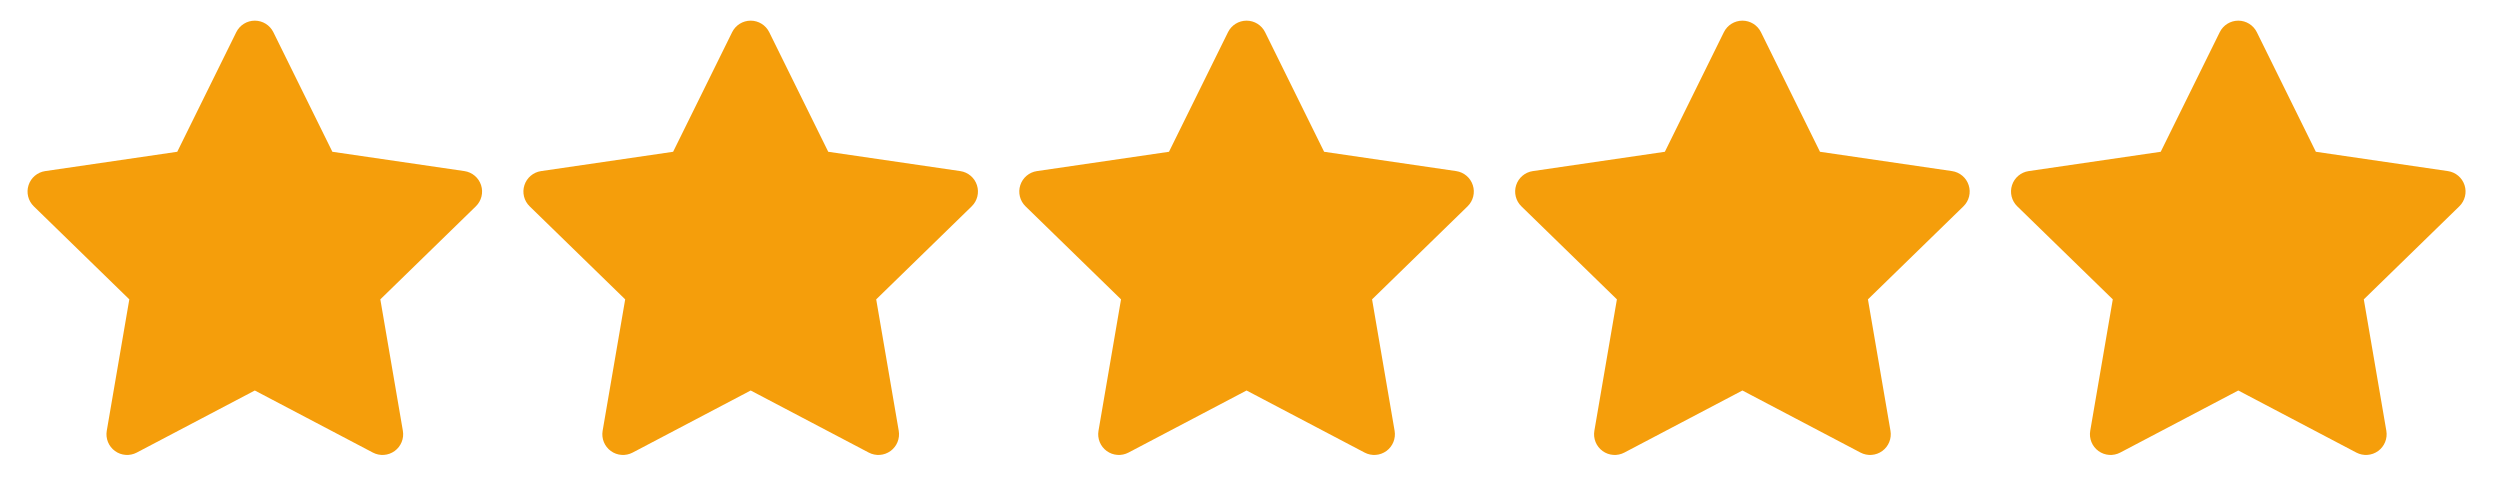
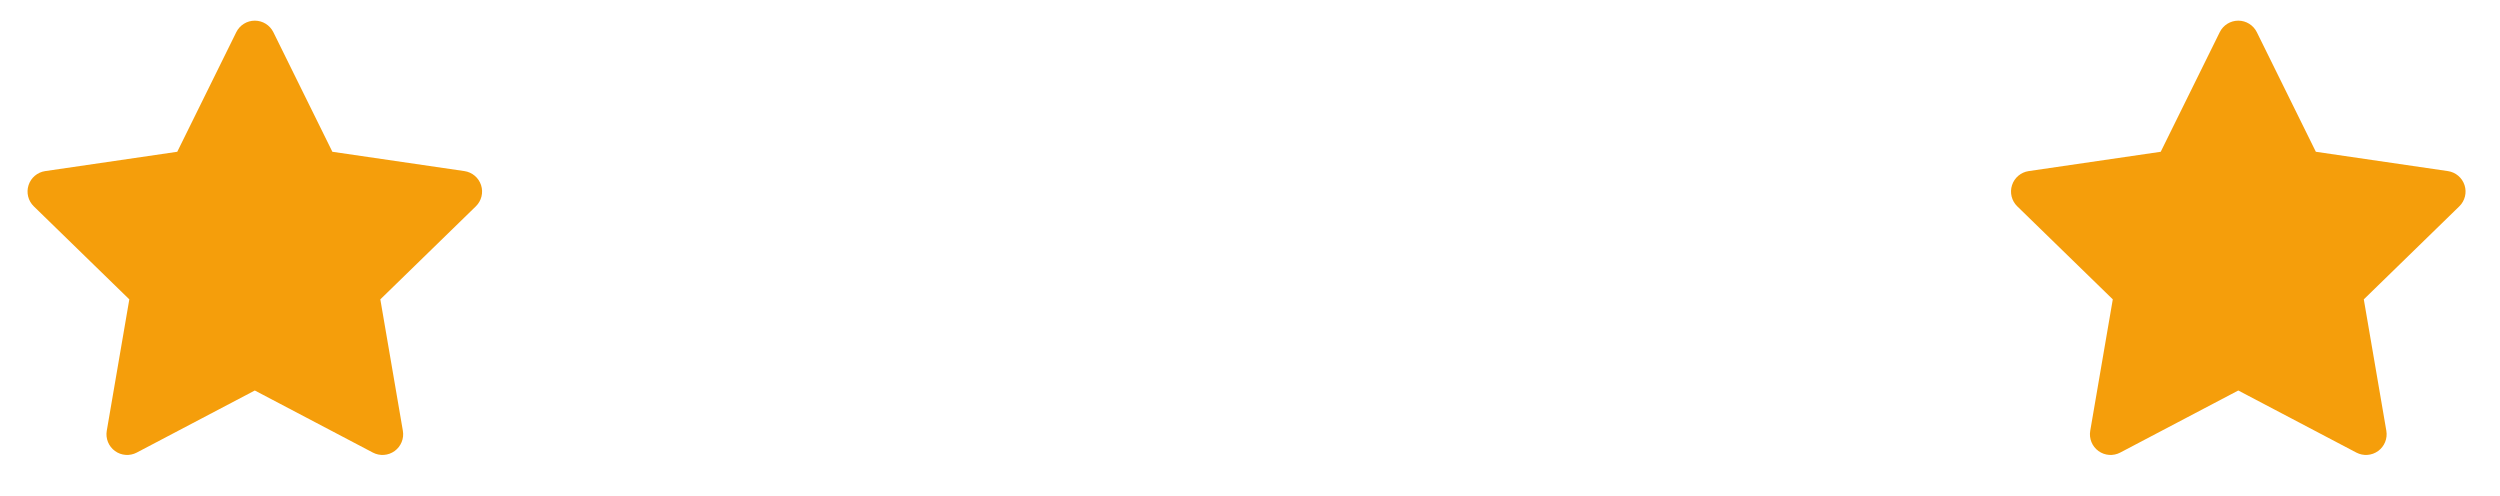
<svg xmlns="http://www.w3.org/2000/svg" width="121" height="24" viewBox="0 0 121 24" fill="none">
  <path d="M13.23 1.557C13.061 1.216 12.714 1 12.333 1C11.952 1 11.605 1.216 11.436 1.557L8.579 7.346L2.188 8.281C1.812 8.336 1.499 8.6 1.382 8.962C1.264 9.324 1.363 9.721 1.635 9.986L6.259 14.489L5.167 20.851C5.103 21.226 5.257 21.605 5.565 21.829C5.873 22.053 6.282 22.082 6.618 21.905L12.333 18.9L18.048 21.905C18.384 22.082 18.793 22.053 19.101 21.829C19.409 21.605 19.563 21.226 19.499 20.851L18.408 14.489L23.031 9.986C23.303 9.721 23.402 9.324 23.284 8.962C23.167 8.6 22.854 8.336 22.478 8.281L16.087 7.346L13.23 1.557Z" fill="#F59E0B" />
-   <path d="M37.23 1.557C37.061 1.216 36.714 1 36.333 1C35.952 1 35.605 1.216 35.436 1.557L32.579 7.346L26.188 8.281C25.812 8.336 25.499 8.6 25.382 8.962C25.264 9.324 25.363 9.721 25.635 9.986L30.259 14.489L29.167 20.851C29.103 21.226 29.257 21.605 29.565 21.829C29.873 22.053 30.282 22.082 30.619 21.905L36.333 18.9L42.048 21.905C42.385 22.082 42.793 22.053 43.101 21.829C43.409 21.605 43.563 21.226 43.499 20.851L42.408 14.489L47.031 9.986C47.303 9.721 47.402 9.324 47.284 8.962C47.167 8.6 46.854 8.336 46.478 8.281L40.087 7.346L37.23 1.557Z" fill="#F59E0B" />
-   <path d="M61.23 1.557C61.061 1.216 60.714 1 60.333 1C59.952 1 59.605 1.216 59.436 1.557L56.579 7.346L50.188 8.281C49.812 8.336 49.499 8.6 49.382 8.962C49.264 9.324 49.363 9.721 49.635 9.986L54.258 14.489L53.167 20.851C53.103 21.226 53.257 21.605 53.565 21.829C53.873 22.053 54.282 22.082 54.618 21.905L60.333 18.9L66.048 21.905C66.385 22.082 66.793 22.053 67.101 21.829C67.409 21.605 67.563 21.226 67.499 20.851L66.408 14.489L71.031 9.986C71.303 9.721 71.402 9.324 71.284 8.962C71.167 8.6 70.854 8.336 70.478 8.281L64.087 7.346L61.23 1.557Z" fill="#F59E0B" />
-   <path d="M85.23 1.557C85.061 1.216 84.714 1 84.333 1C83.952 1 83.605 1.216 83.436 1.557L80.579 7.346L74.188 8.281C73.812 8.336 73.499 8.6 73.382 8.962C73.264 9.324 73.363 9.721 73.635 9.986L78.258 14.489L77.167 20.851C77.103 21.226 77.257 21.605 77.565 21.829C77.873 22.053 78.282 22.082 78.618 21.905L84.333 18.9L90.048 21.905C90.385 22.082 90.793 22.053 91.101 21.829C91.409 21.605 91.563 21.226 91.499 20.851L90.408 14.489L95.031 9.986C95.303 9.721 95.402 9.324 95.284 8.962C95.167 8.6 94.854 8.336 94.478 8.281L88.087 7.346L85.23 1.557Z" fill="#F59E0B" />
  <path d="M109.23 1.557C109.061 1.216 108.714 1 108.333 1C107.952 1 107.605 1.216 107.436 1.557L104.579 7.346L98.188 8.281C97.812 8.336 97.499 8.6 97.382 8.962C97.264 9.324 97.363 9.721 97.635 9.986L102.259 14.489L101.167 20.851C101.103 21.226 101.257 21.605 101.565 21.829C101.873 22.053 102.282 22.082 102.618 21.905L108.333 18.9L114.048 21.905C114.385 22.082 114.793 22.053 115.101 21.829C115.409 21.605 115.563 21.226 115.499 20.851L114.408 14.489L119.031 9.986C119.303 9.721 119.402 9.324 119.284 8.962C119.167 8.6 118.854 8.336 118.478 8.281L112.087 7.346L109.23 1.557Z" fill="#F59E0B" />
</svg>